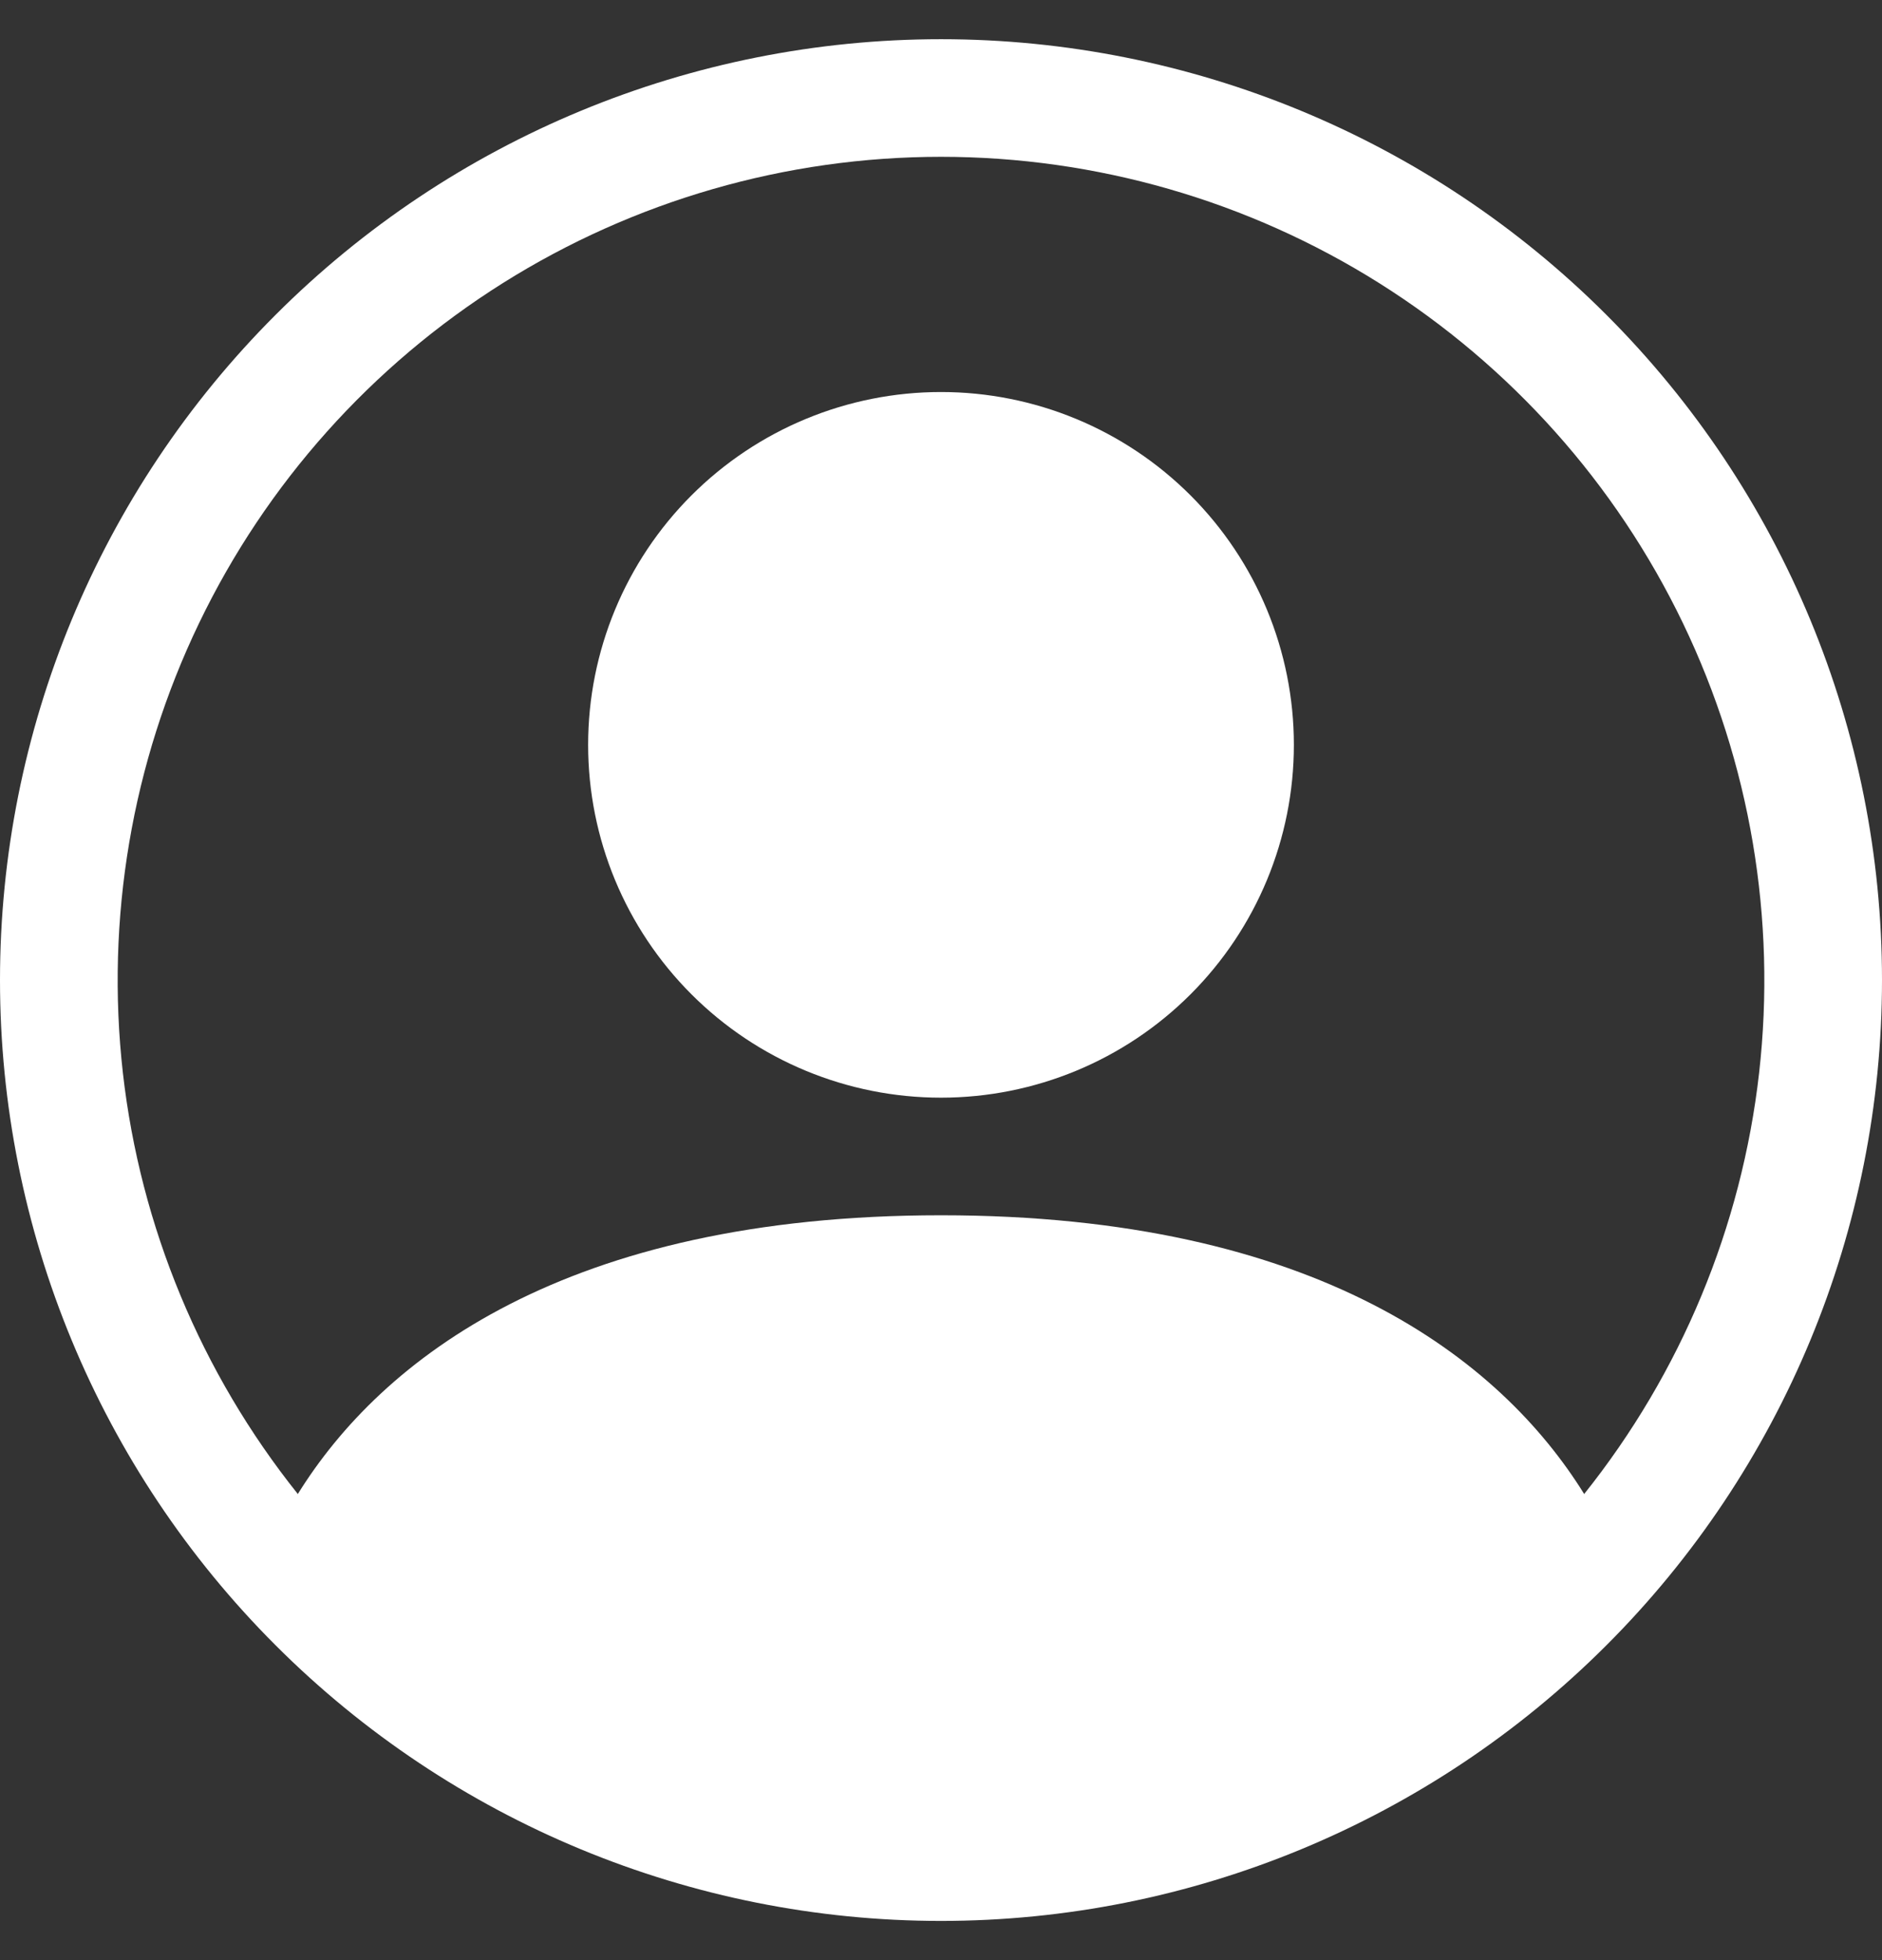
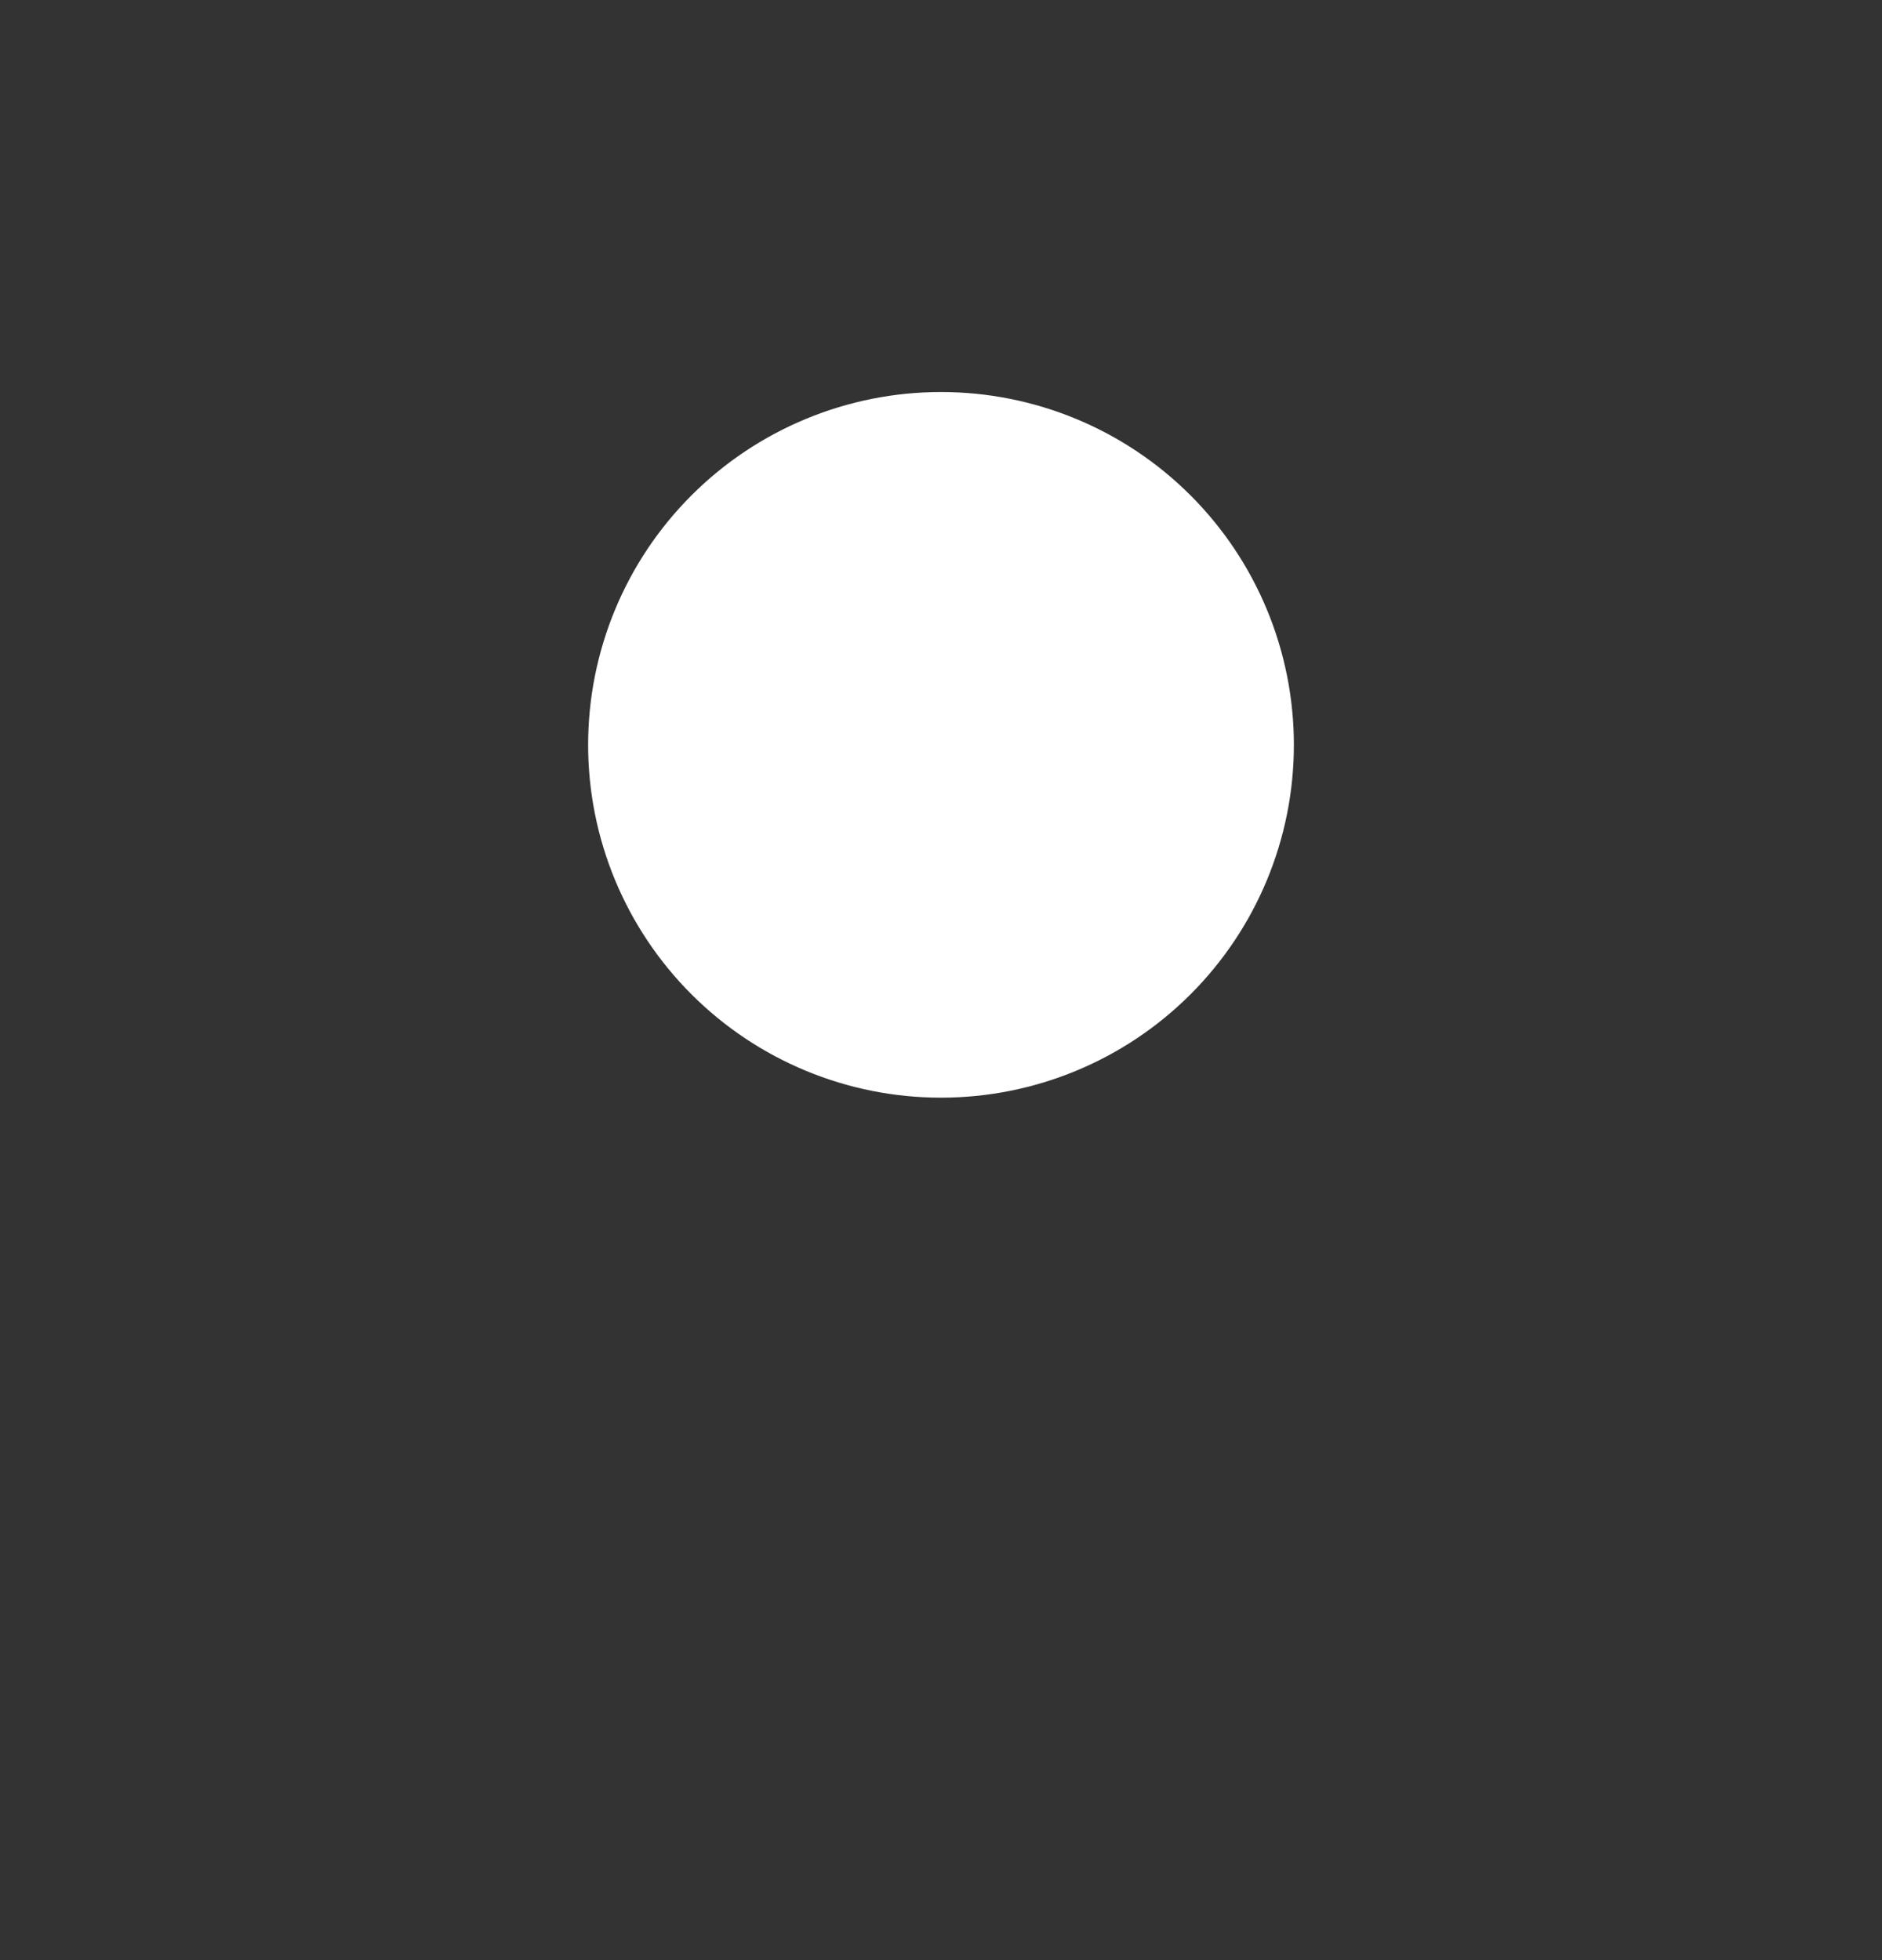
<svg xmlns="http://www.w3.org/2000/svg" width="24" height="25" viewBox="0 0 24 25" fill="none">
  <rect x="0" y="0" width="24" height="25" fill="#333333" stroke="none" />
  <path d="M16.5 9.5C16.5 10.694 16.026 11.838 15.182 12.682C14.338 13.526 13.194 14 12 14C10.806 14 9.662 13.526 8.818 12.682C7.974 11.838 7.5 10.694 7.5 9.5C7.5 8.307 7.974 7.162 8.818 6.318C9.662 5.474 10.806 5 12 5C13.194 5 14.338 5.474 15.182 6.318C16.026 7.162 16.5 8.307 16.5 9.5Z" fill="white" />
-   <path fill-rule="evenodd" clip-rule="evenodd" d="M0 12.5C0 9.317 1.264 6.265 3.515 4.015C5.765 1.764 8.817 0.5 12 0.5C15.183 0.5 18.235 1.764 20.485 4.015C22.736 6.265 24 9.317 24 12.5C24 15.683 22.736 18.735 20.485 20.985C18.235 23.236 15.183 24.5 12 24.5C8.817 24.5 5.765 23.236 3.515 20.985C1.264 18.735 0 15.683 0 12.5ZM12 2C10.023 2 8.086 2.559 6.412 3.611C4.738 4.664 3.395 6.167 2.538 7.949C1.681 9.731 1.345 11.719 1.567 13.684C1.79 15.649 2.564 17.51 3.798 19.055C4.863 17.339 7.207 15.5 12 15.5C16.793 15.5 19.136 17.337 20.202 19.055C21.436 17.51 22.21 15.649 22.433 13.684C22.655 11.719 22.319 9.731 21.462 7.949C20.605 6.167 19.262 4.664 17.588 3.611C15.915 2.559 13.977 2 12 2Z" fill="white" />
</svg>